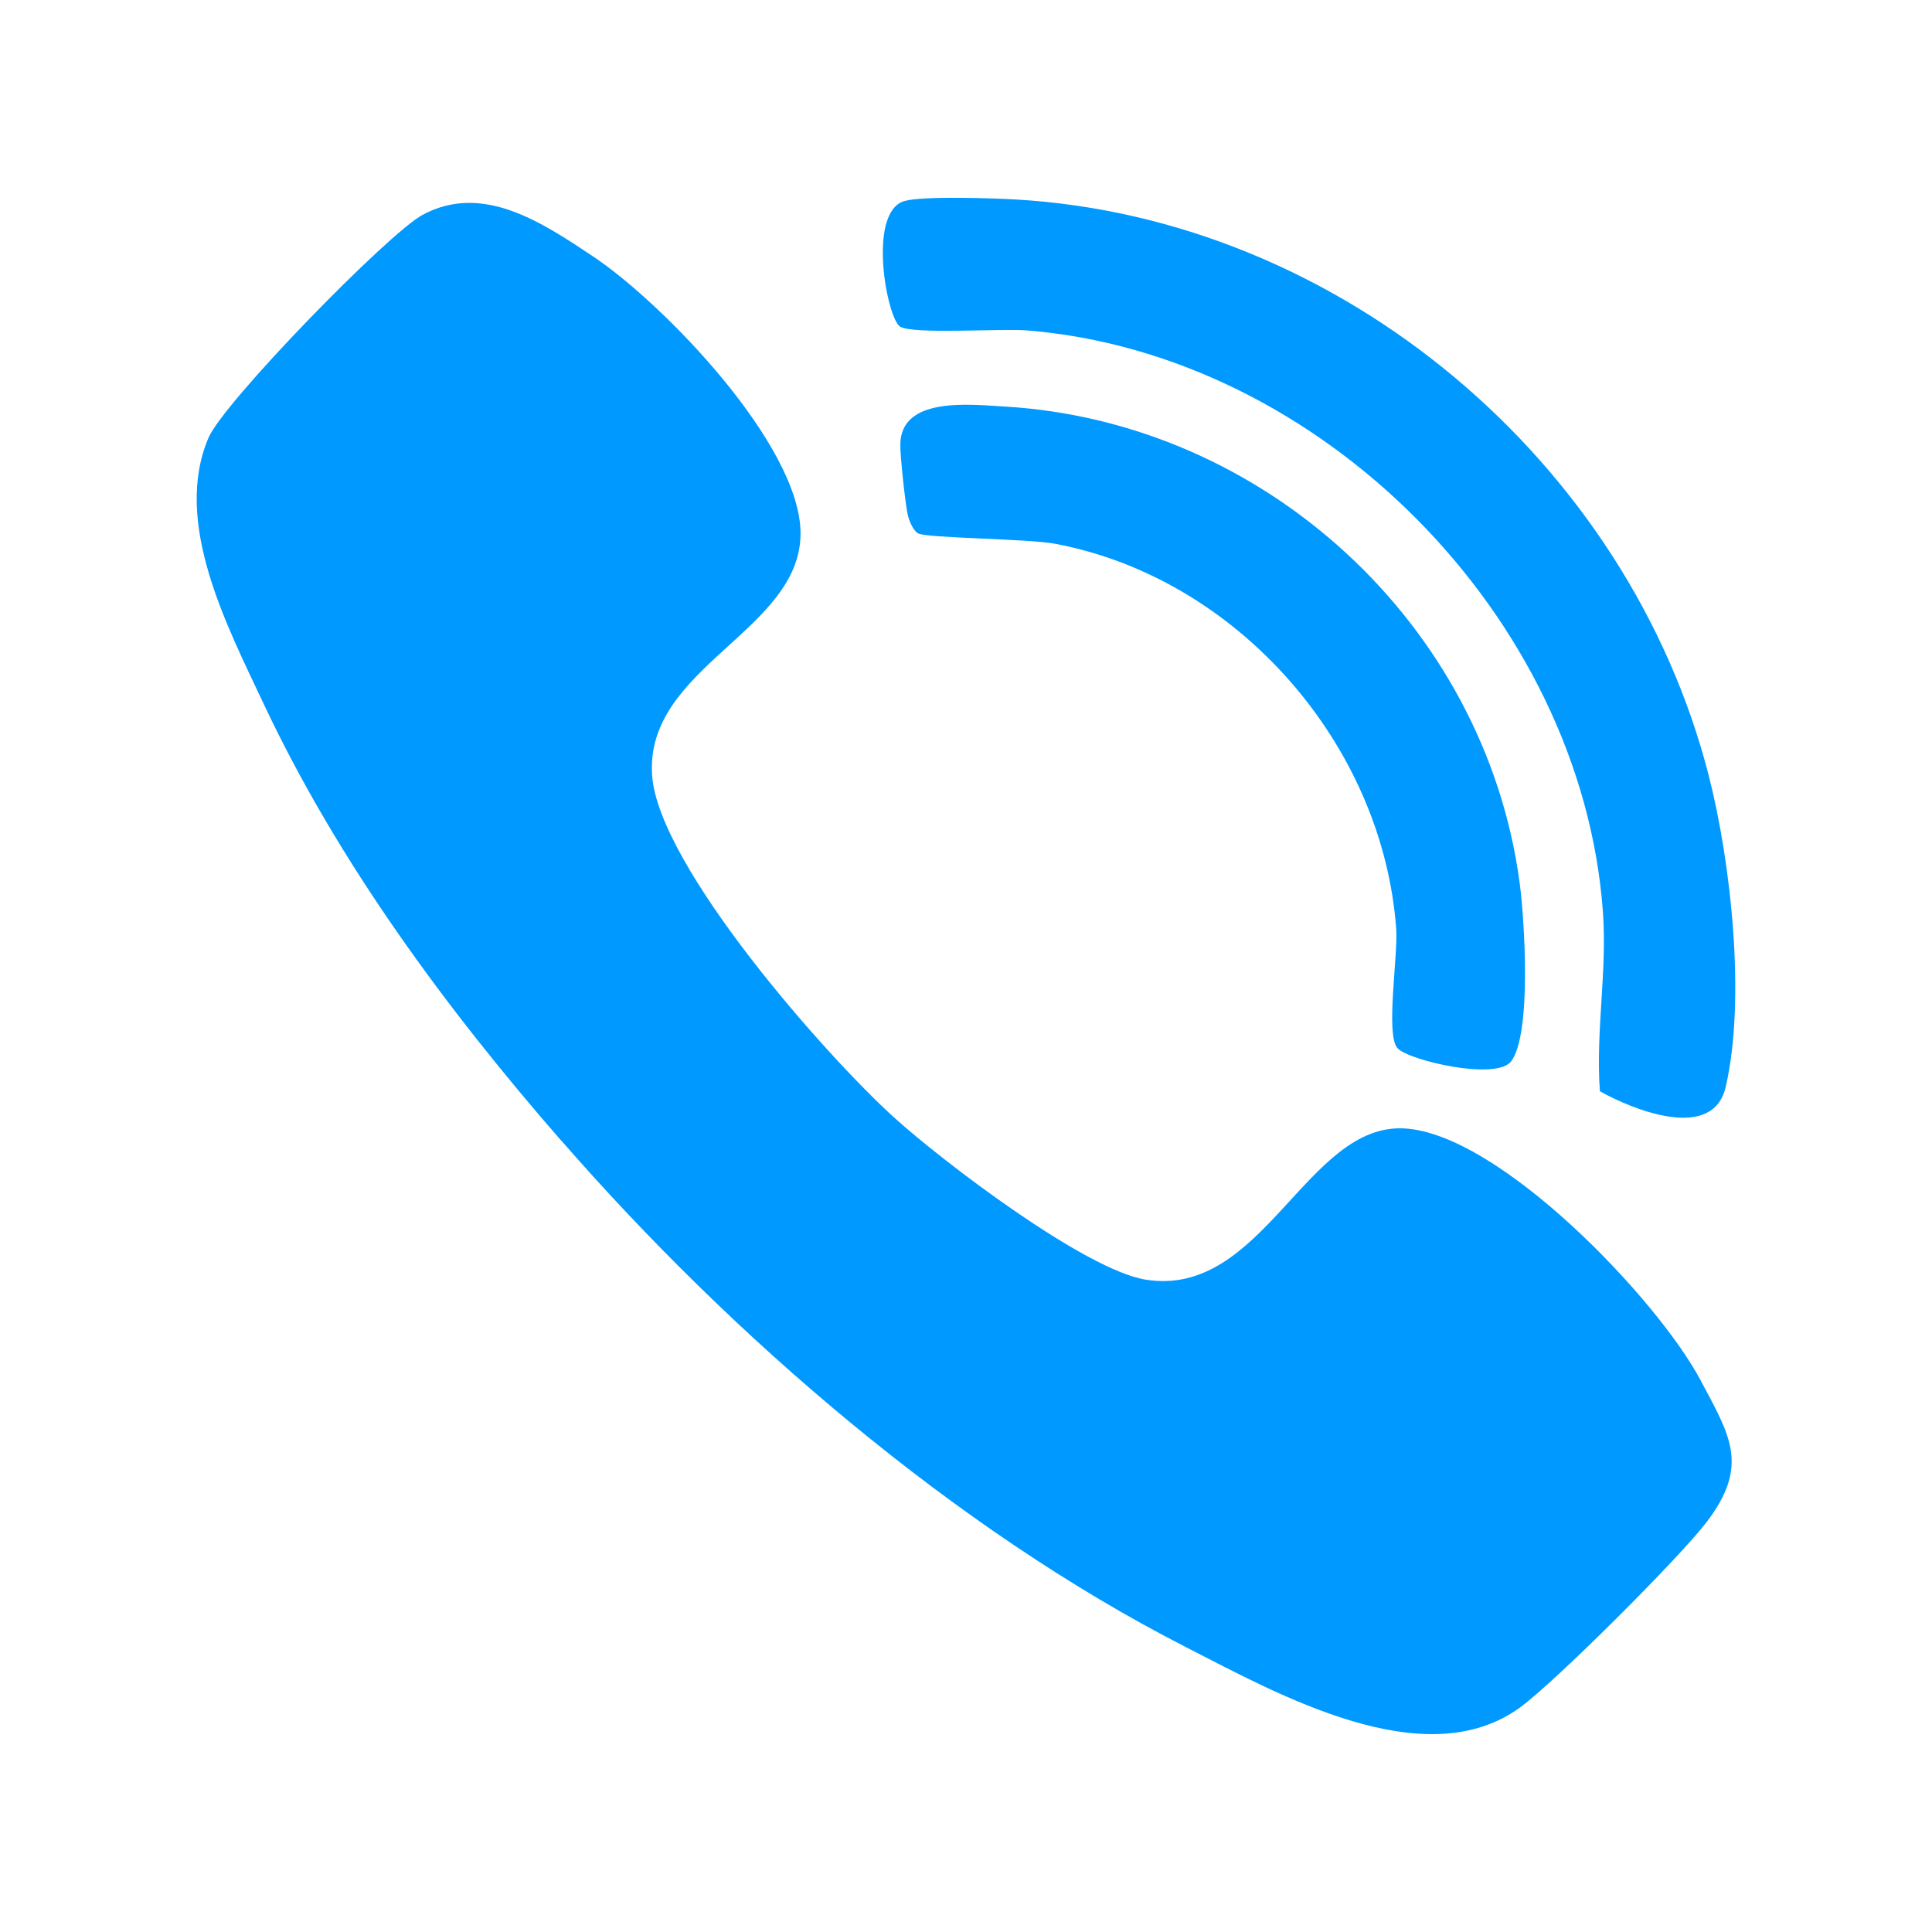
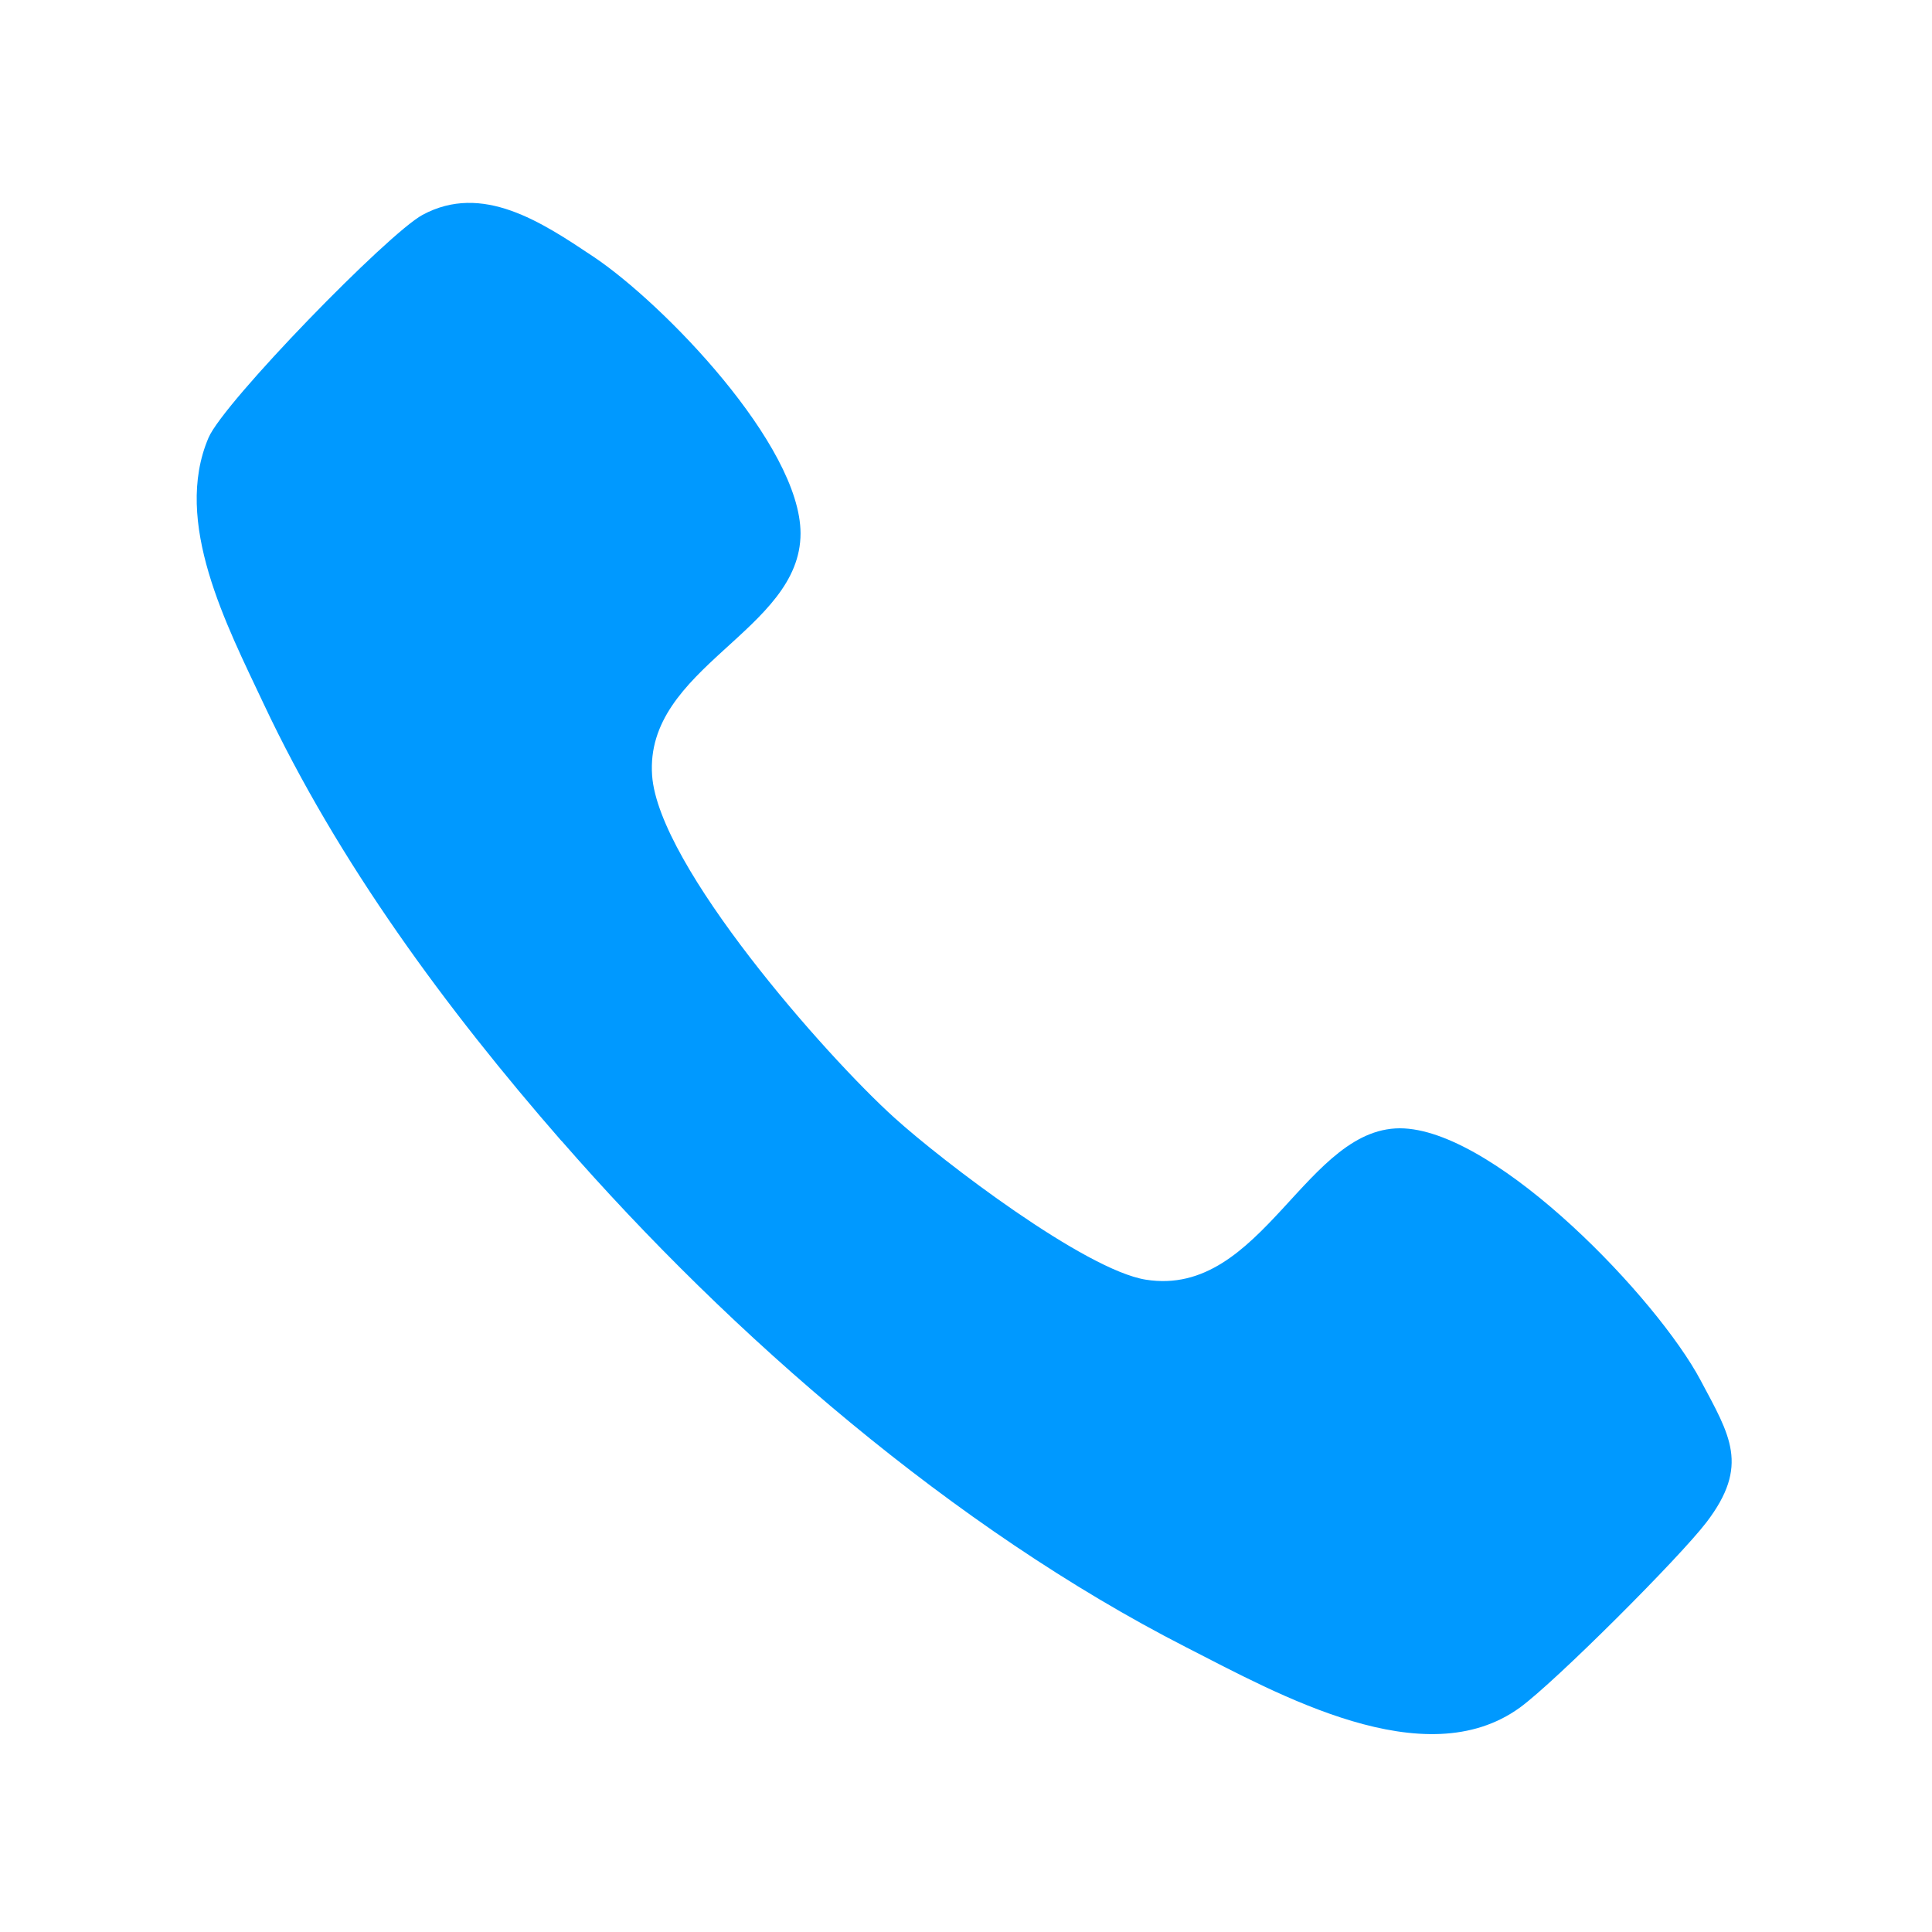
<svg xmlns="http://www.w3.org/2000/svg" id="Layer_1" viewBox="0 0 280 280">
  <g id="DM2uRs.tif">
    <path d="M81.36,165.34c-16.65-19.09-32.32-40.31-43.16-63.36-5.36-11.39-13.19-26.33-7.98-38.54,2.2-5.15,26.01-29.6,31.02-32.3,8.68-4.68,17.25,1.05,24.69,6.01,10.23,6.82,30.07,27.37,30.09,40.14.02,14.16-22.63,19.38-21.51,35.11.93,13.08,25.11,40.56,35.12,49.6,7.02,6.35,27.64,22.06,36.43,23.46,17.01,2.71,23.26-22.71,37.48-21.92,13.8.77,36.65,24.7,42.92,36.5,4.27,8.03,7.14,12.34.86,20.57-3.91,5.13-21.93,23.14-27.04,26.86-13.8,10.02-34.97-1.89-48.42-8.76-33.6-17.18-65.81-45.07-90.48-73.37Z" style="fill:#09f;" />
-     <path d="M131.1,29.13c2.6-.75,12.8-.41,16.11-.22,47.18,2.73,88.83,38.08,100.44,83.52,3.23,12.63,5.39,32.45,2.45,45.1-1.88,8.1-13.68,3.19-18.23.62-.64-8.7,1.08-17.33.43-26.1-3.16-42.66-40.89-80.76-83.53-84.17-3.68-.29-16.37.6-18.3-.53s-4.84-16.66.62-18.22Z" style="fill:#09f;" />
-     <path d="M202.57,151.95c-1.82-1.83.06-13.47-.22-17.32-1.95-26.78-23.04-50.85-49.42-55.82-3.97-.75-18.7-.81-19.88-1.51-.73-.43-1.33-1.9-1.51-2.76-.35-1.65-1.08-8.43-1.06-10.1.06-6.97,9.97-5.82,14.98-5.53,37.74,2.16,69.74,31.56,74.77,68.97.72,5.35,1.78,21.96-1.22,25.93-2.14,2.83-14.67-.08-16.44-1.86Z" style="fill:#09f;" />
  </g>
</svg>